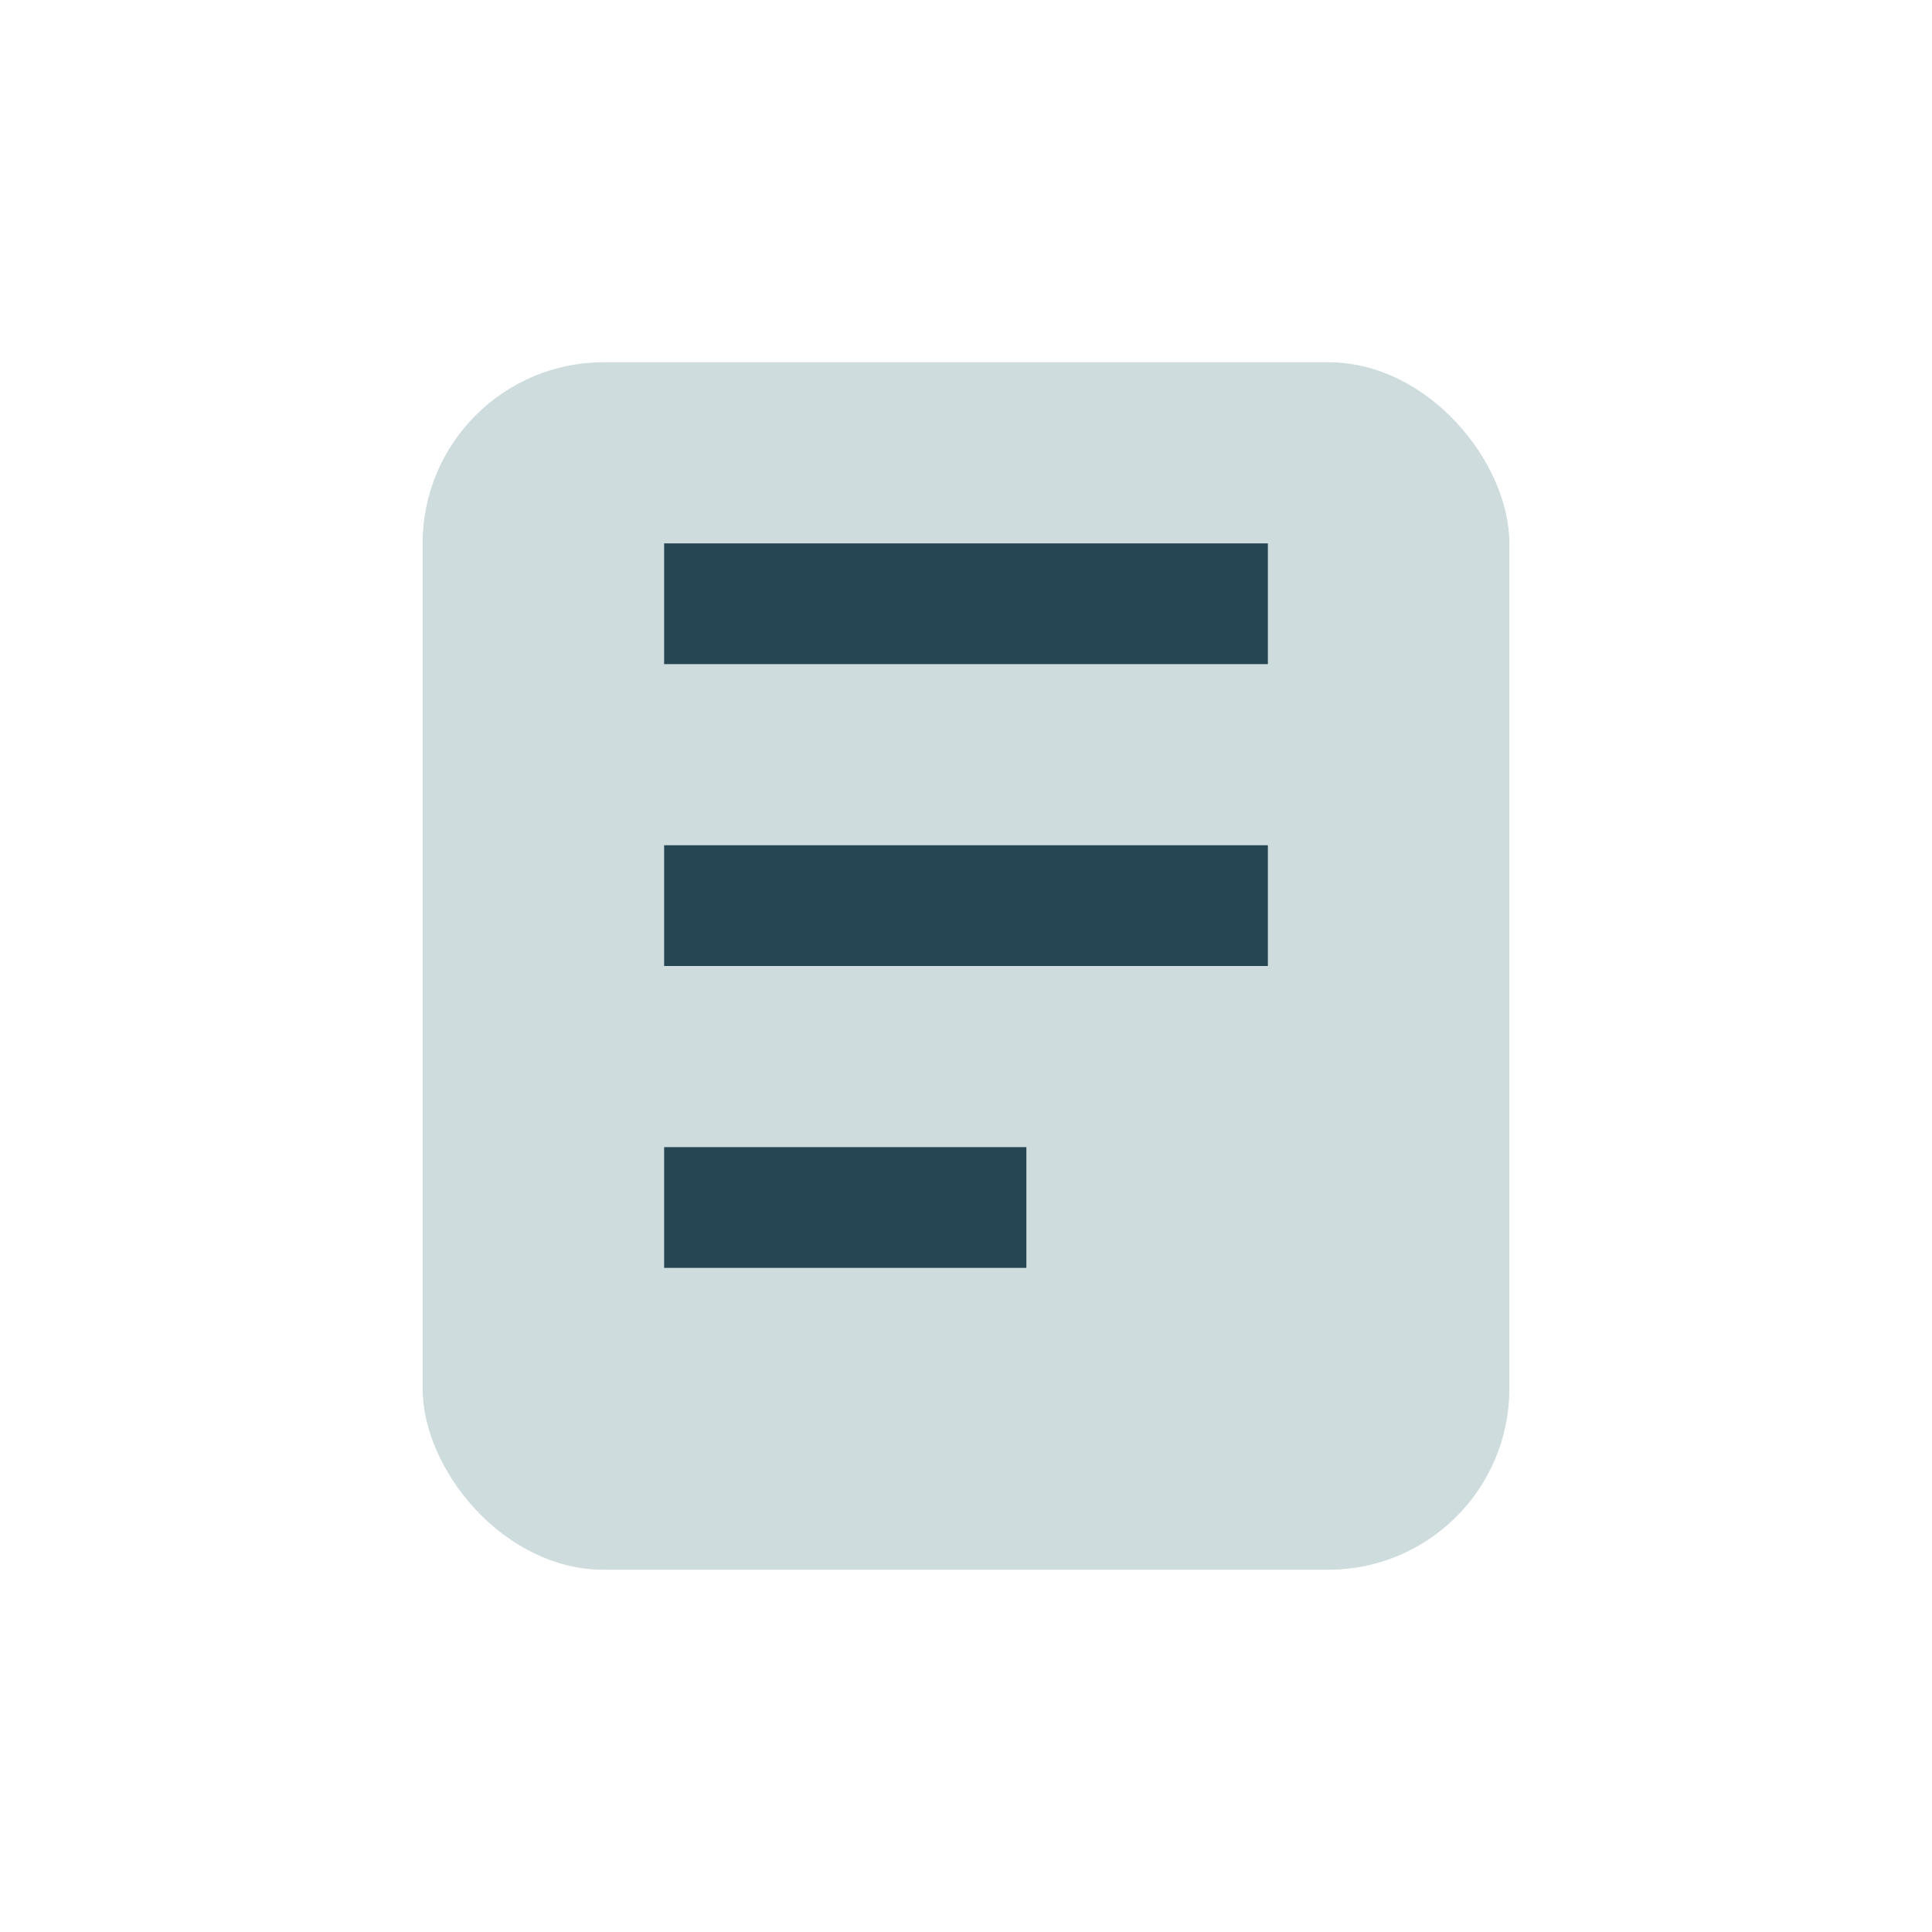
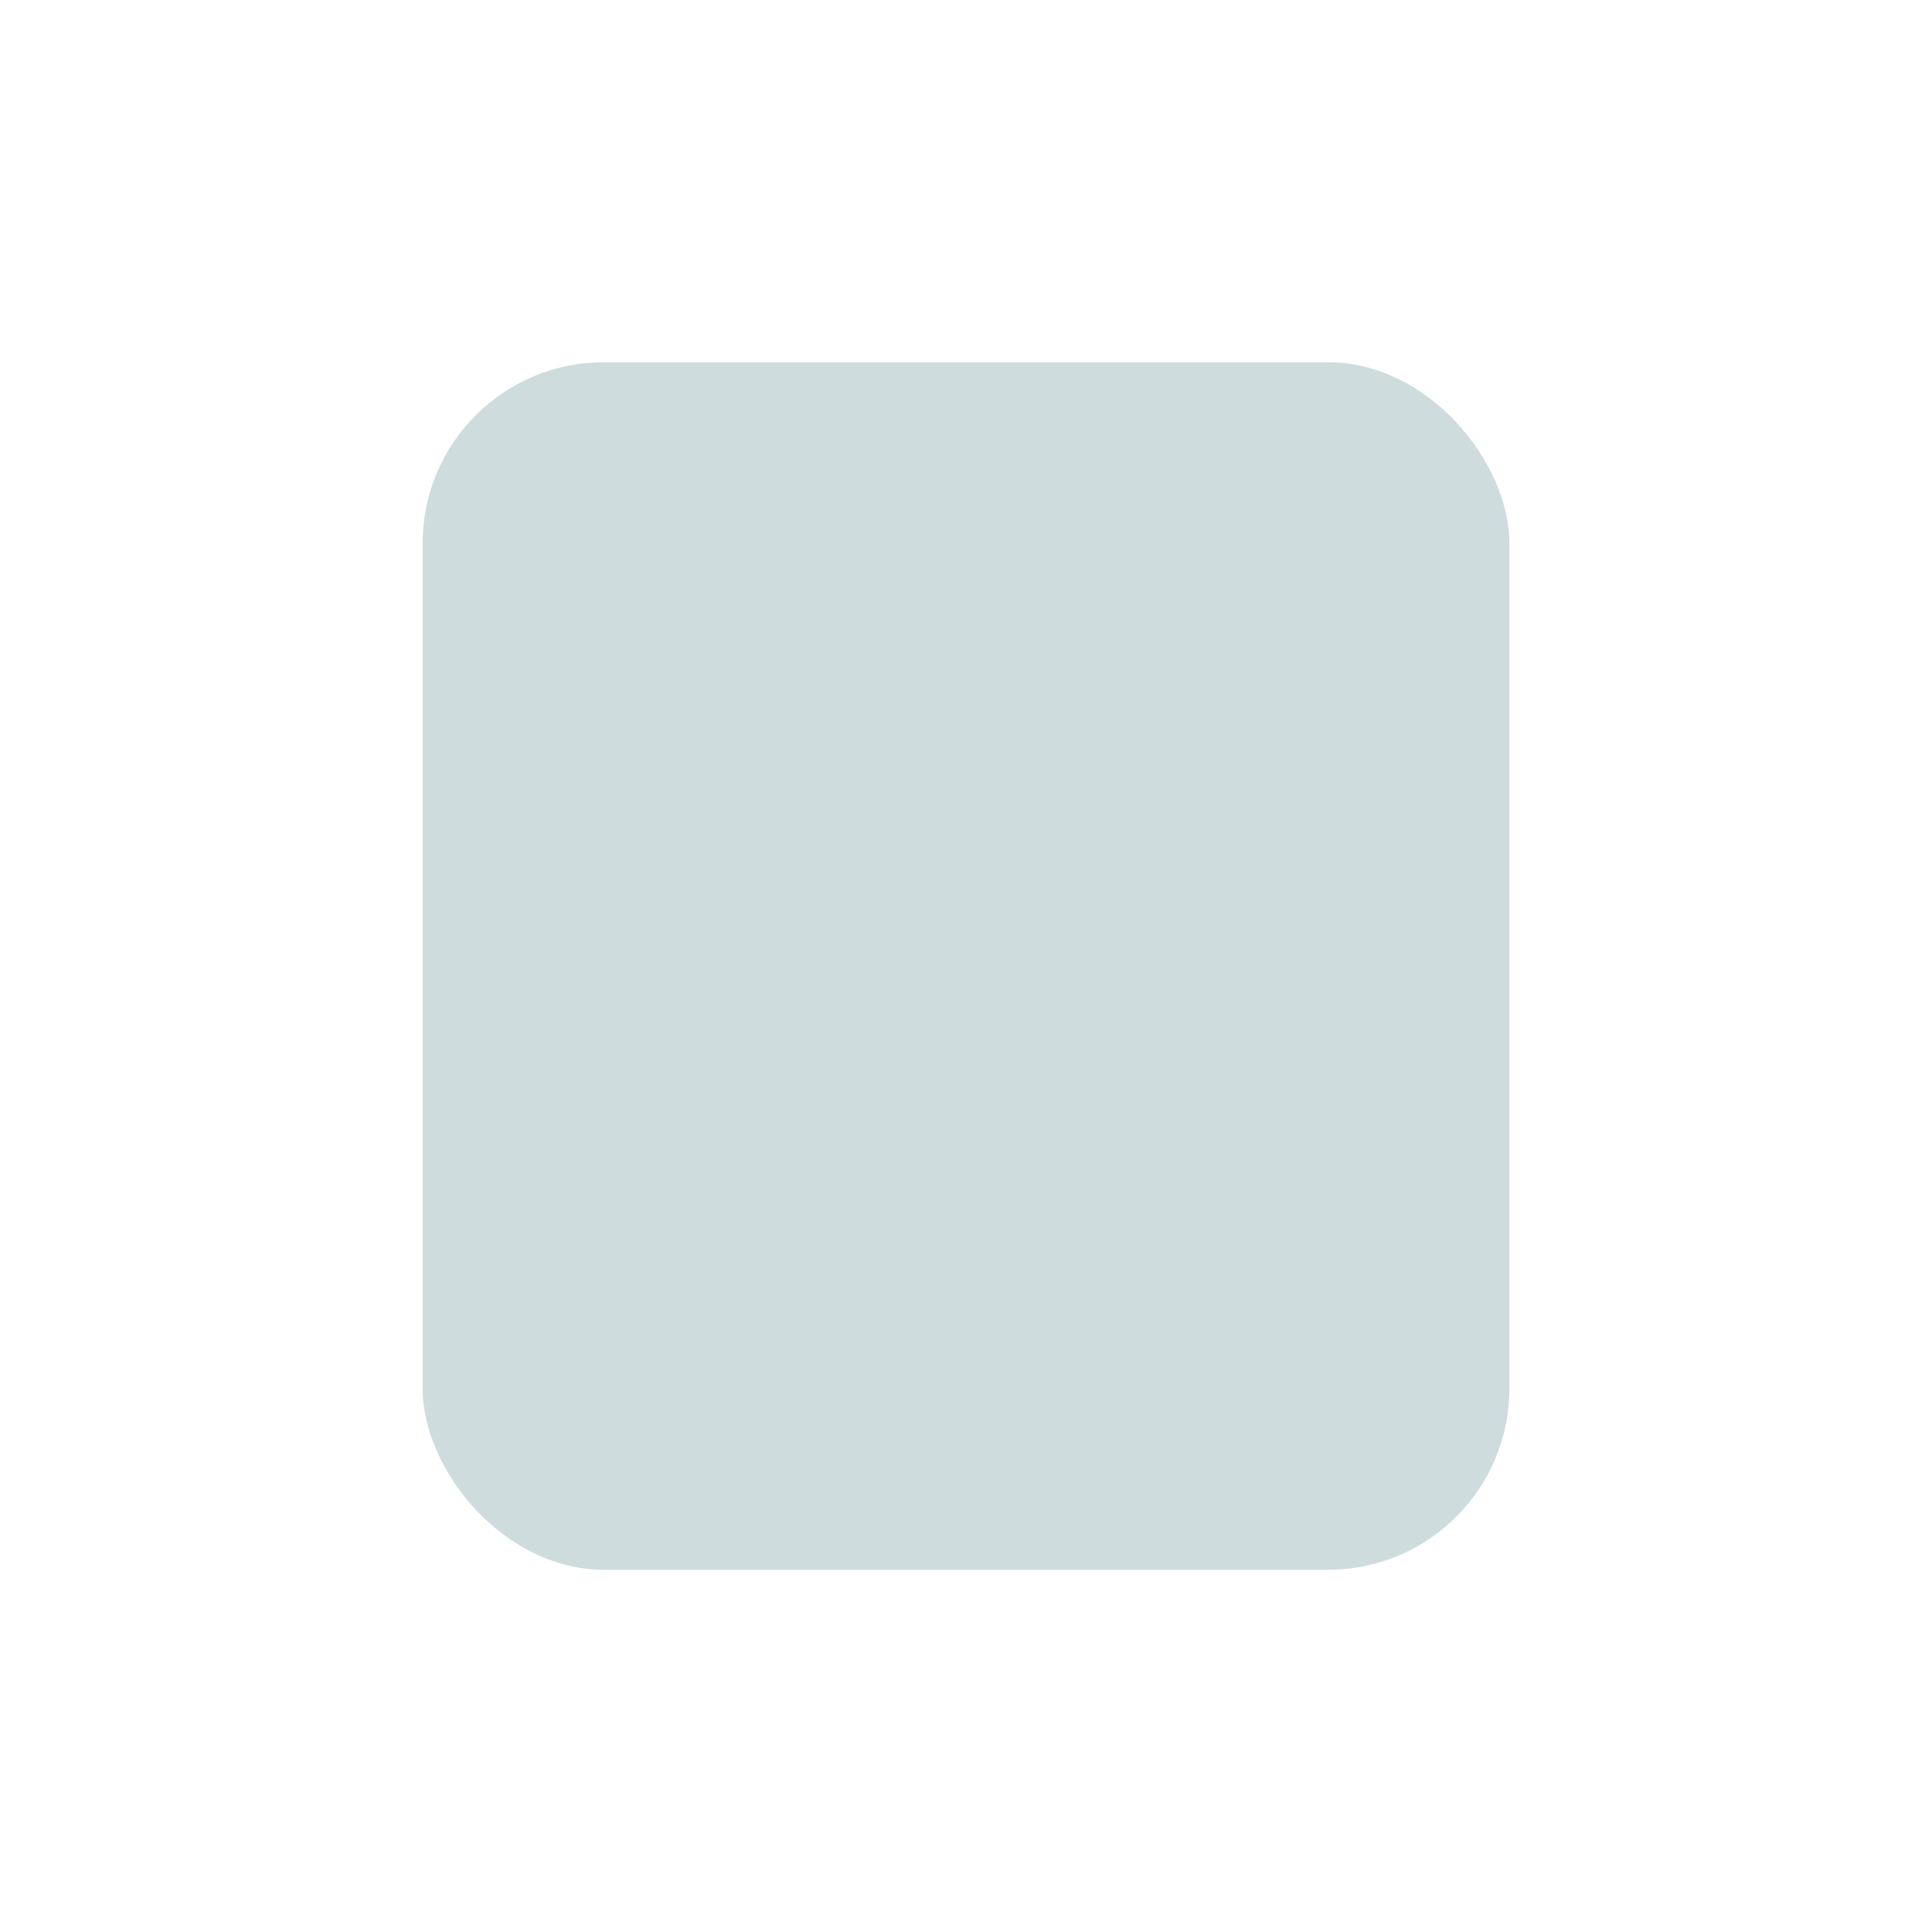
<svg xmlns="http://www.w3.org/2000/svg" width="32" height="32" viewBox="0 0 32 32">
  <rect x="7" y="6" width="18" height="20" rx="3" fill="#CEDCDE" />
-   <path d="M11 10h10M11 15h10M11 20h6" stroke="#264653" stroke-width="2" />
</svg>